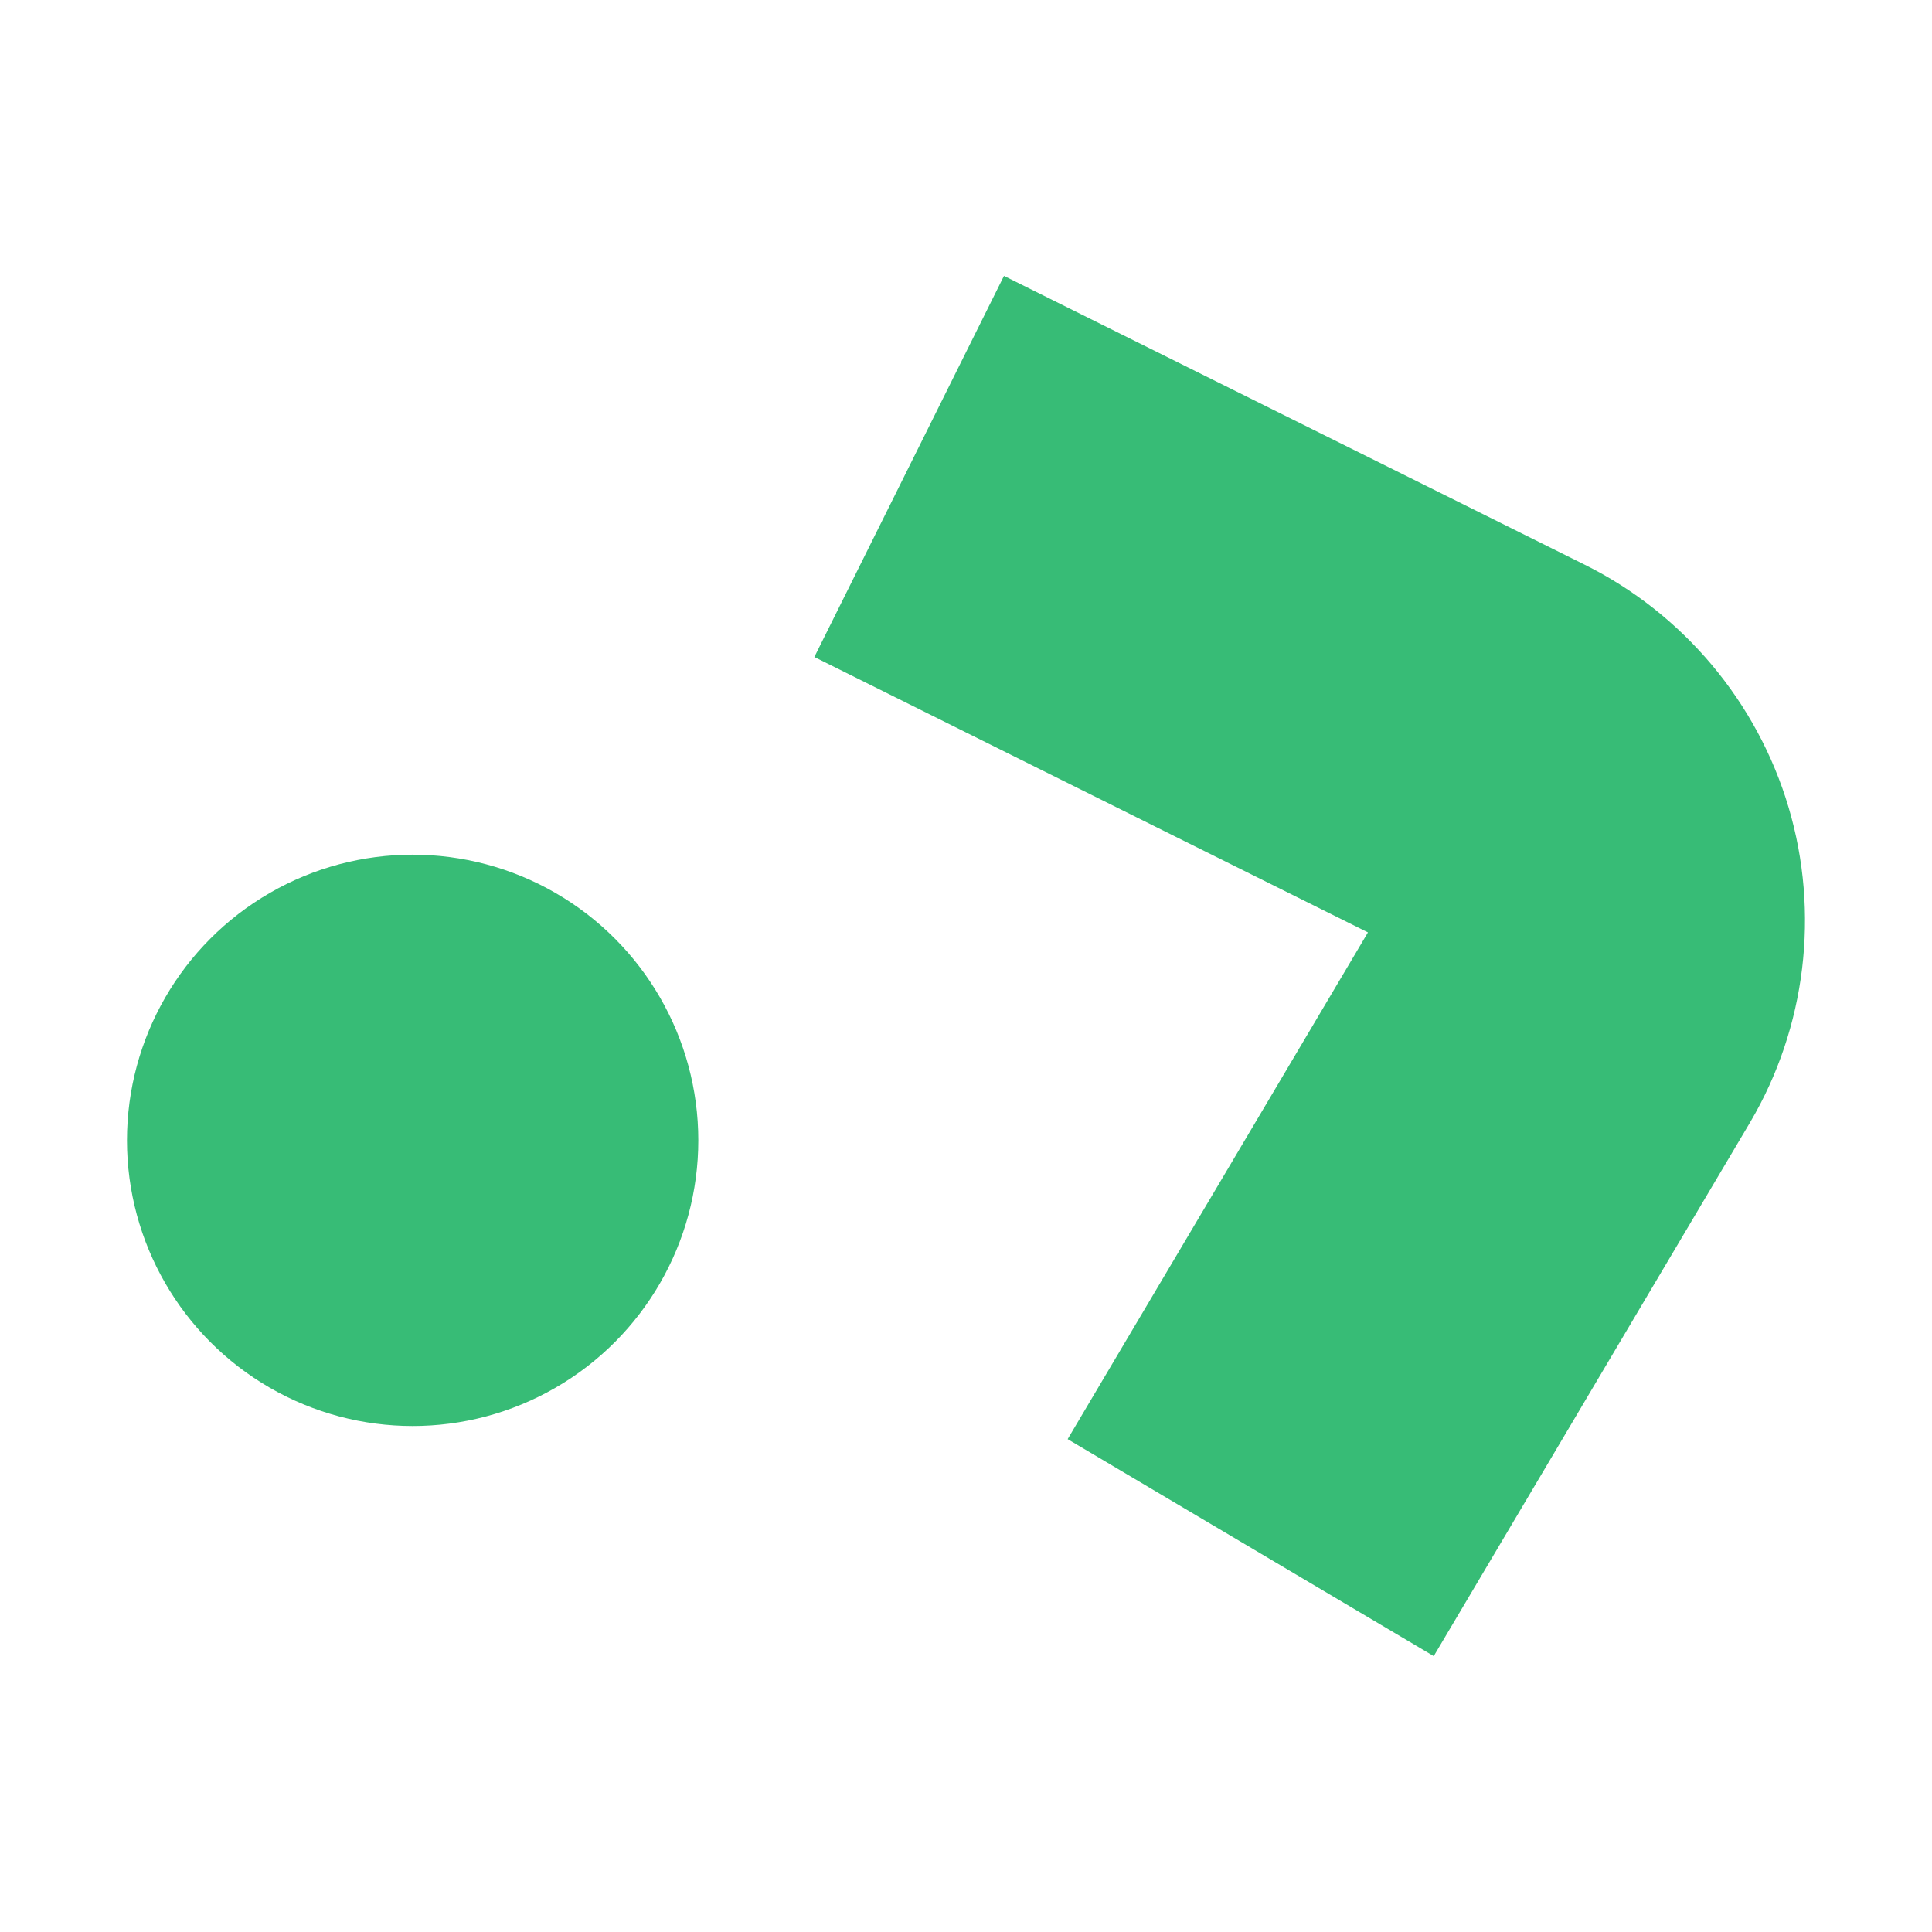
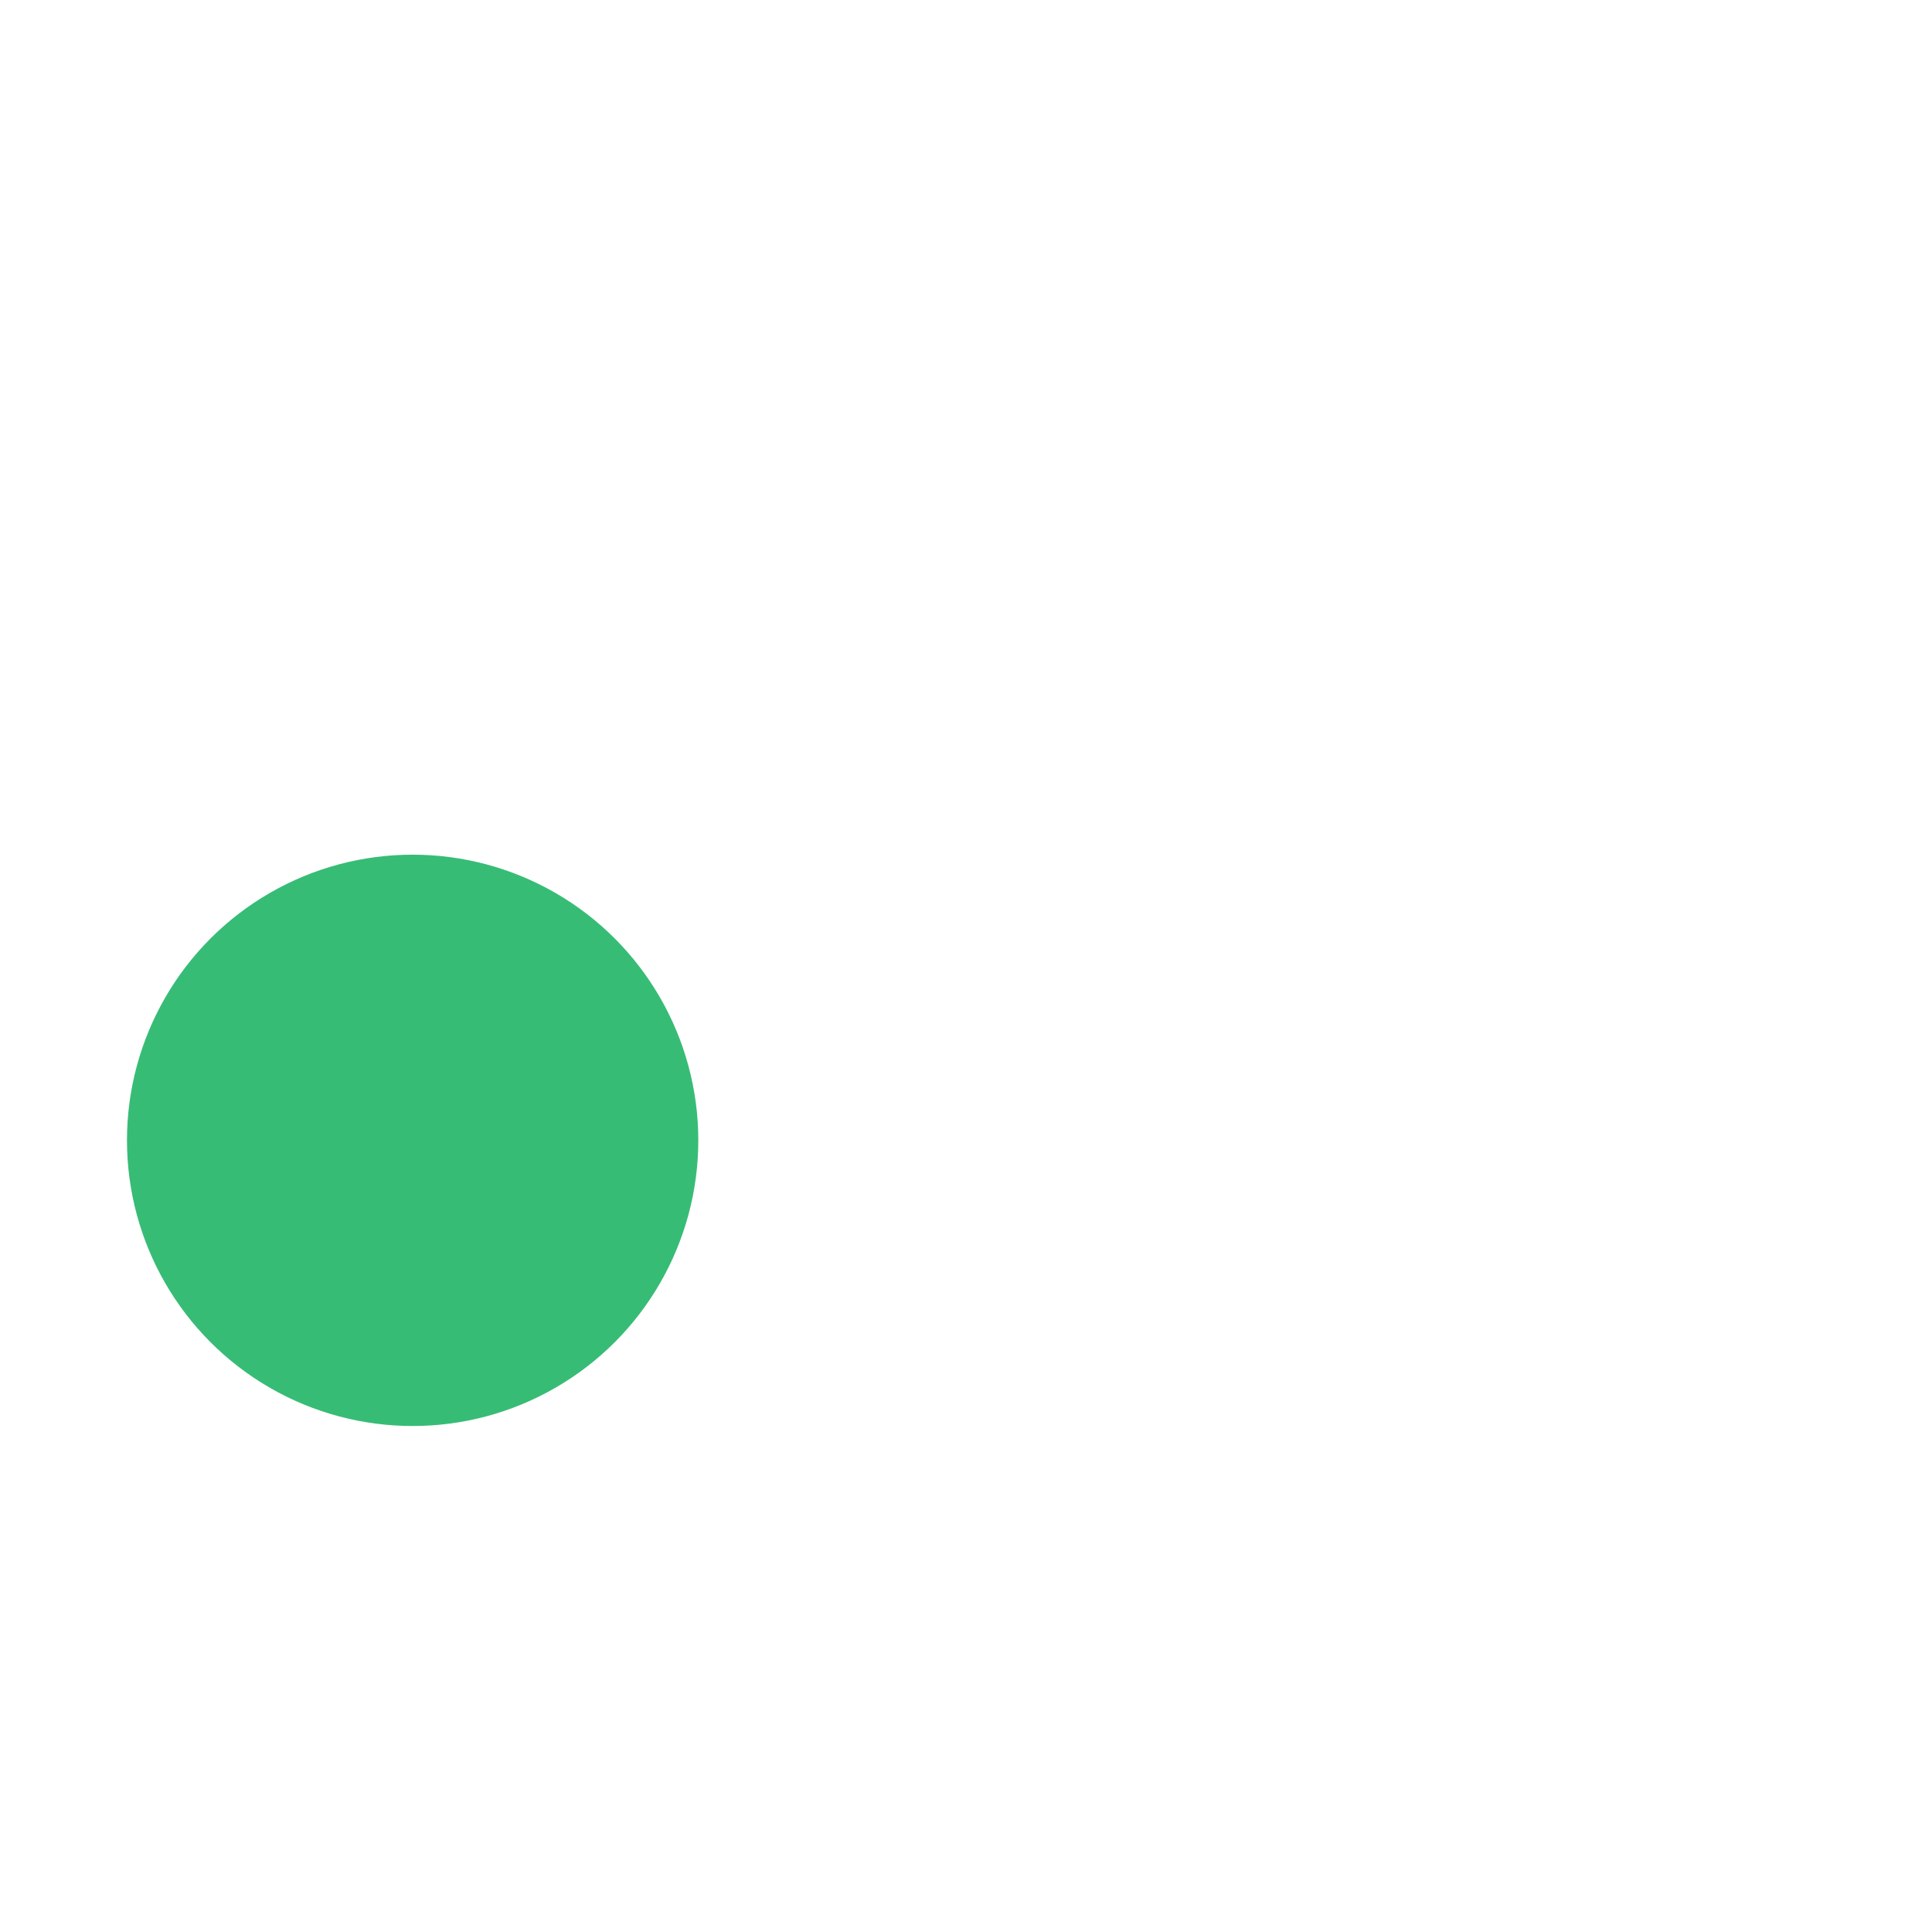
<svg xmlns="http://www.w3.org/2000/svg" version="1.1" viewBox="0 0 500 500" xml:space="preserve">
  <g fill="#37bc76">
    <circle cx="106.79" cy="295.12" r="73.93" />
-     <path d="m371.07 428.61-94.764-56.164 77.718-131.14-143.27-71.273 49.073-98.632 150.28 74.737c25.463 12.651 44.682 35.536 52.78 62.815 8.098 27.236 4.513 56.929-9.912 81.427l-81.911 138.19z" />
  </g>
</svg>